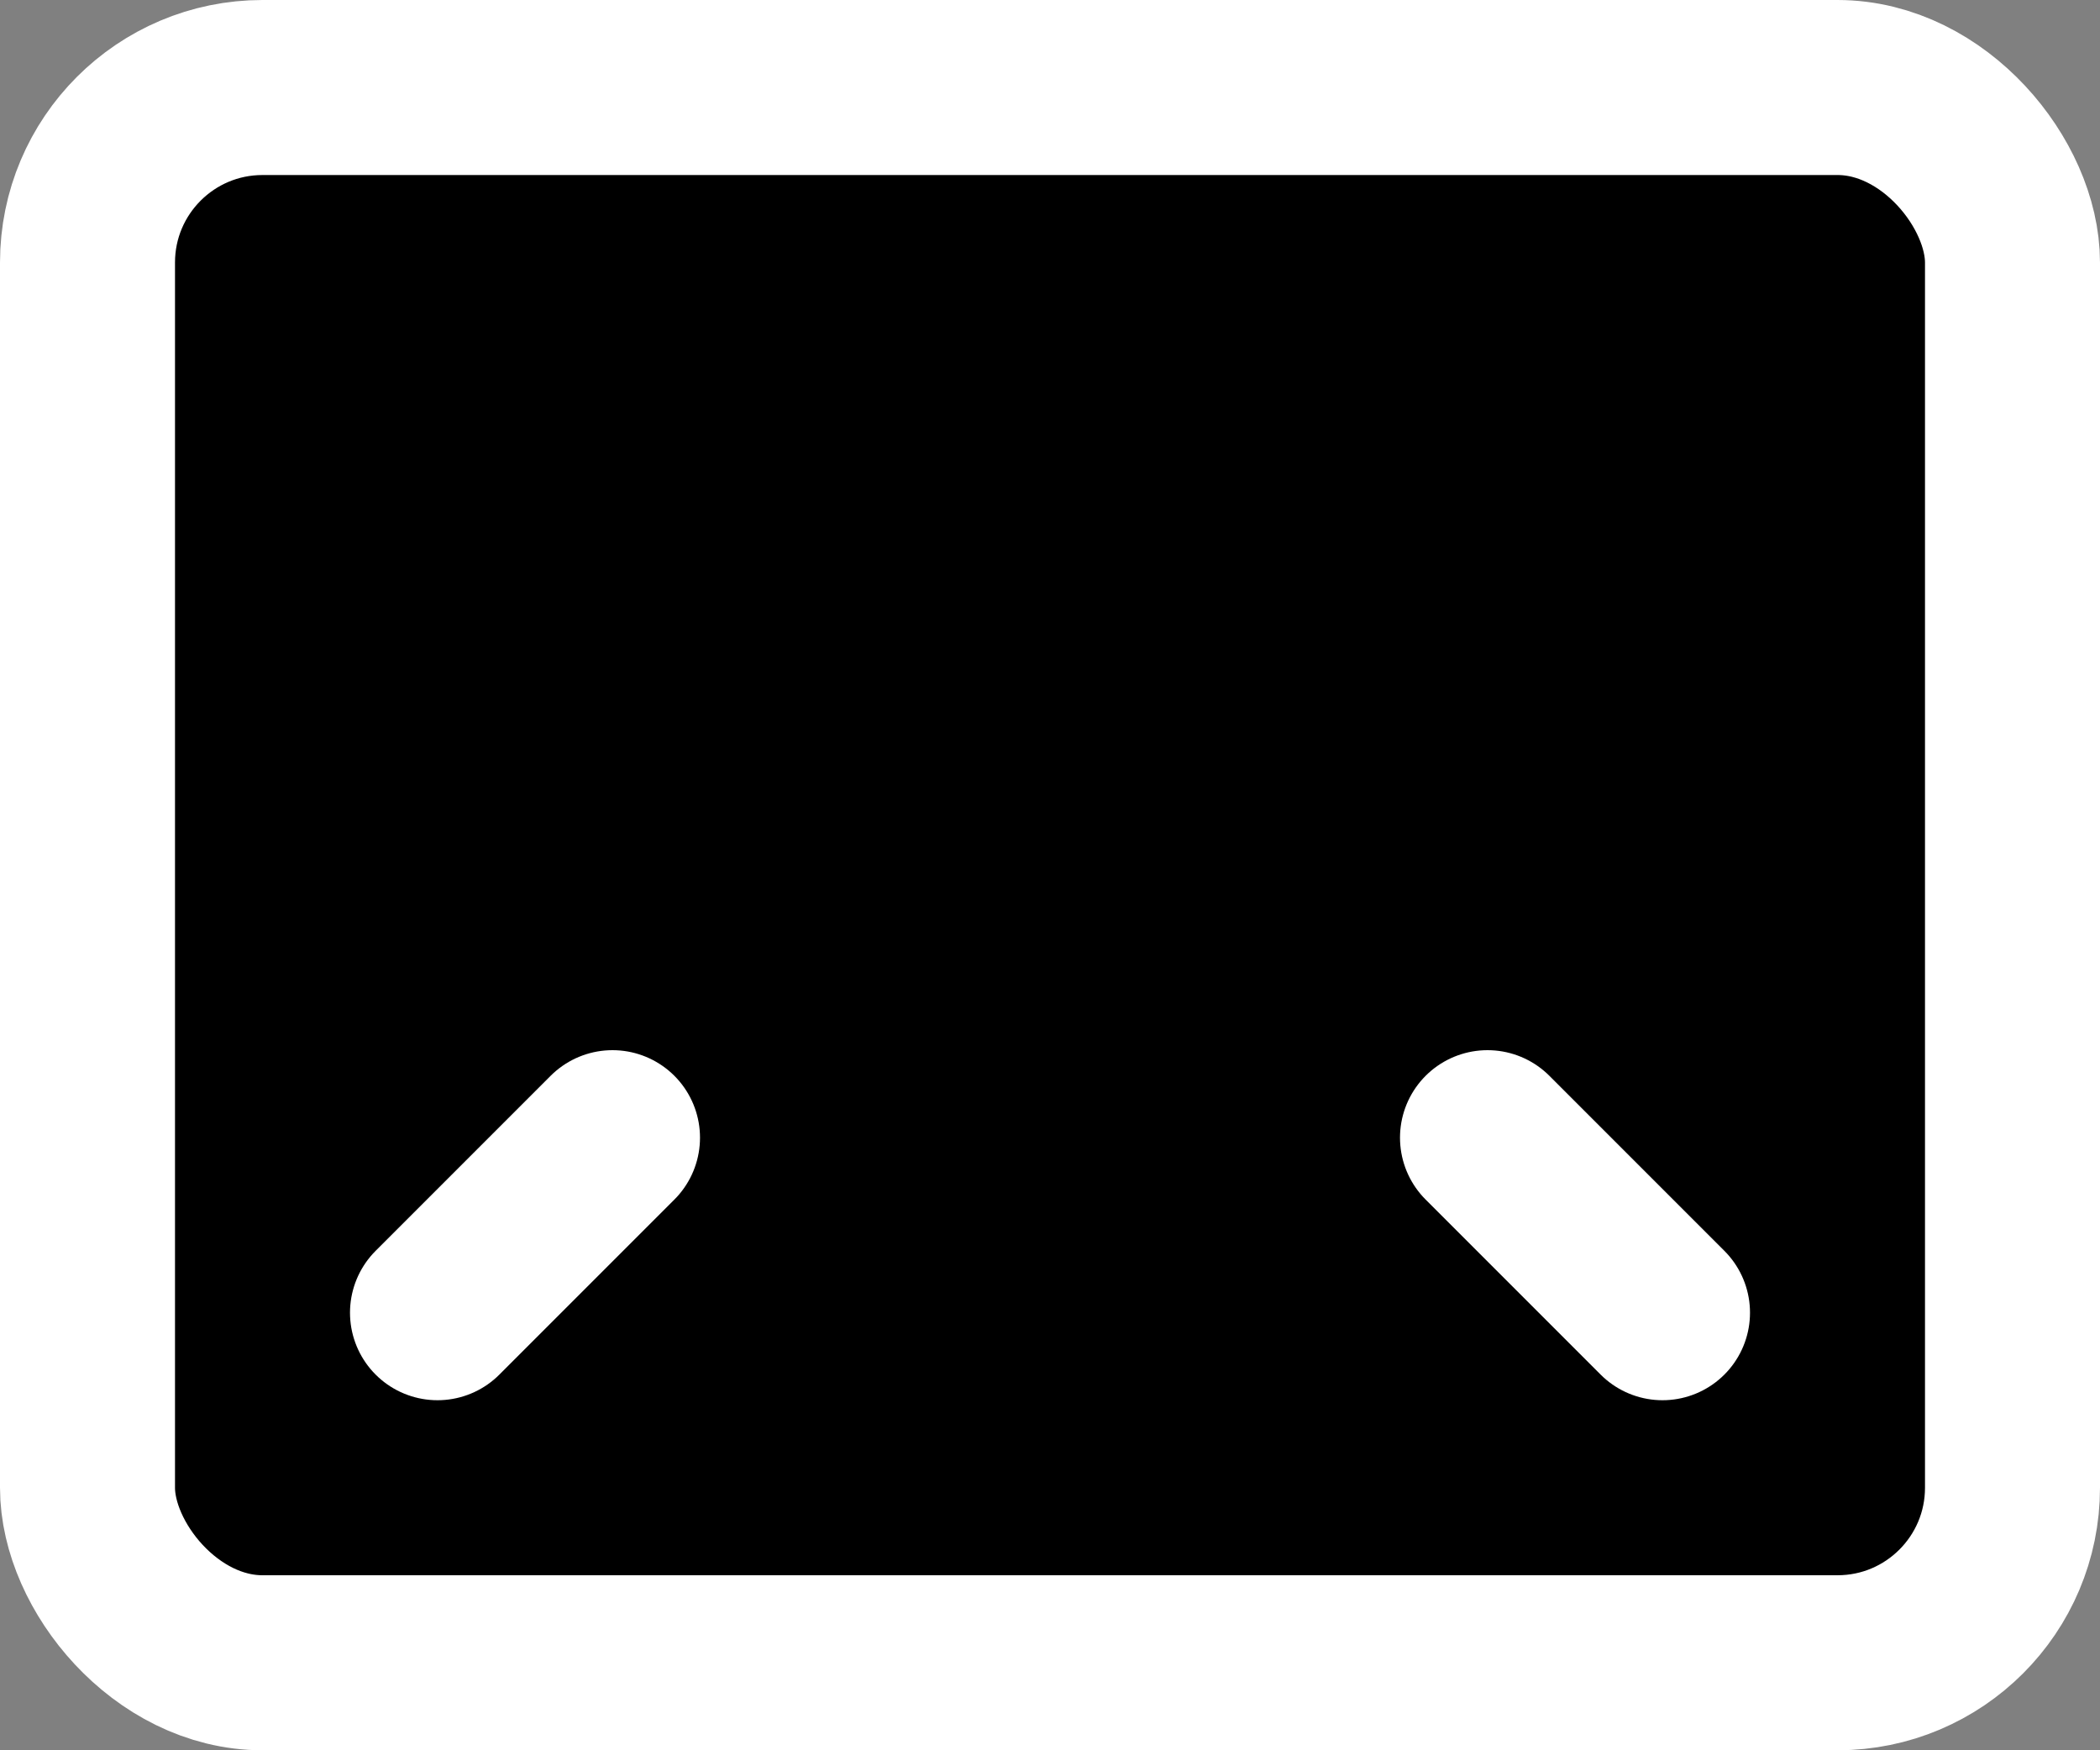
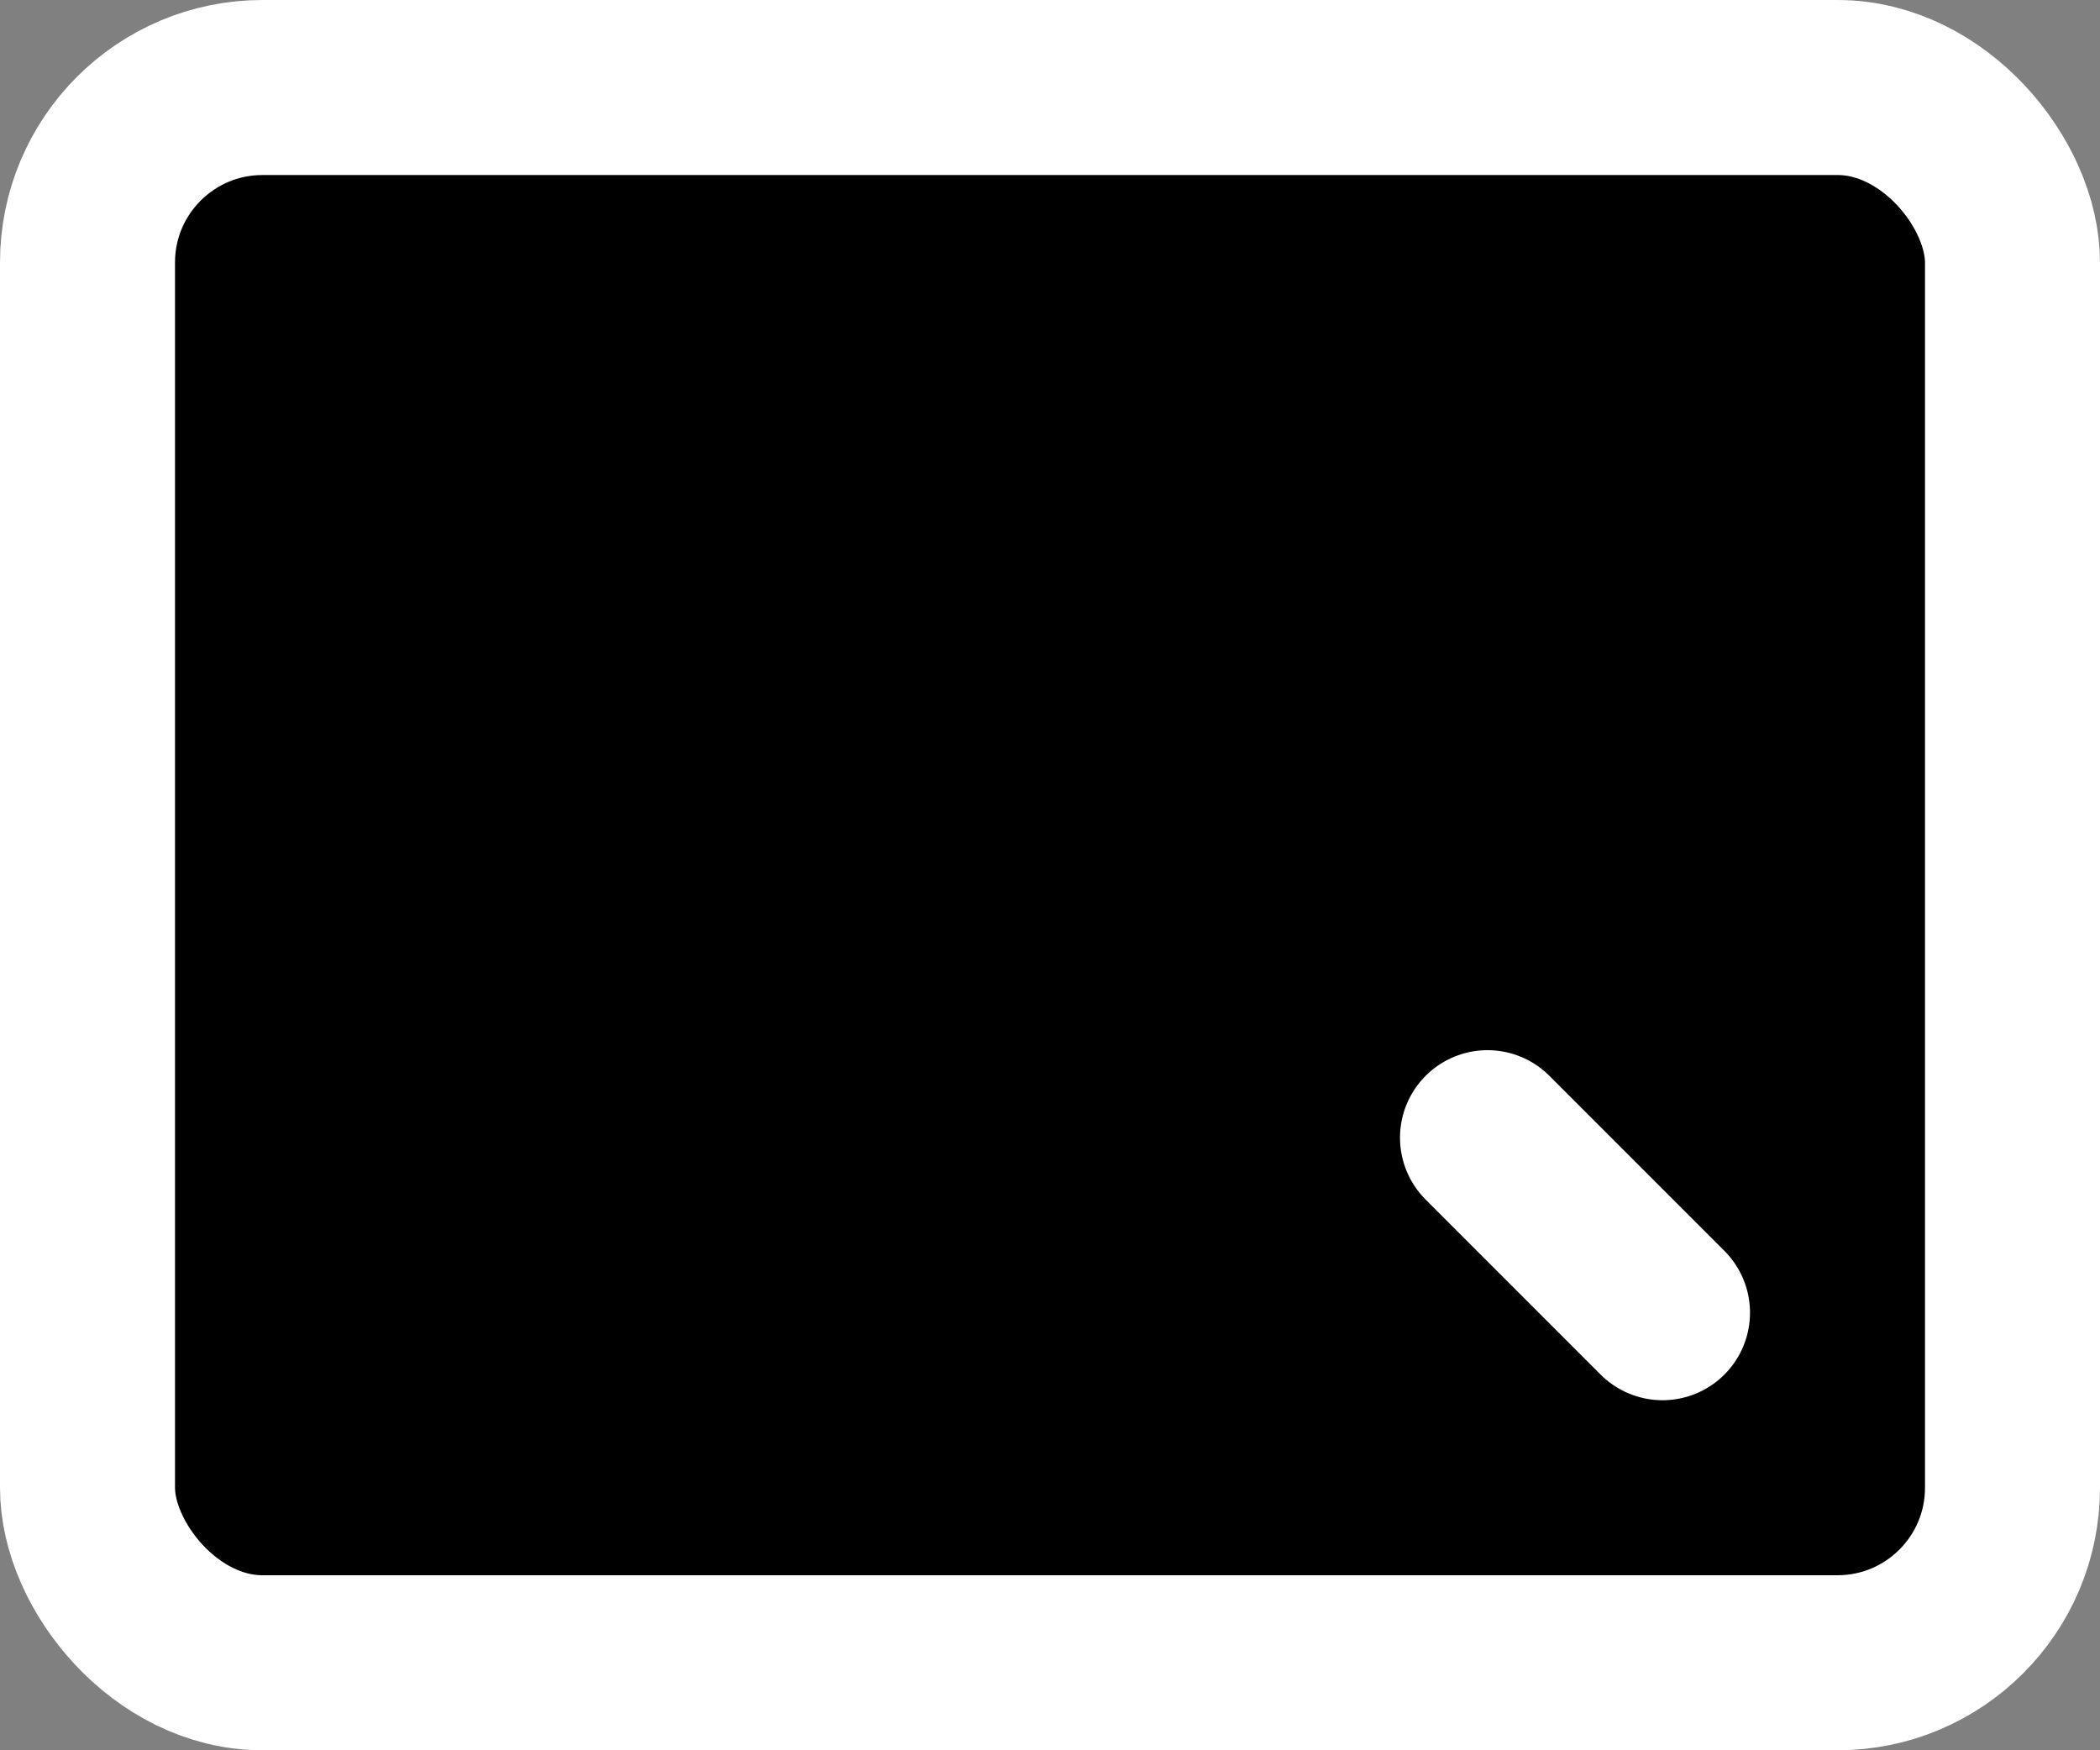
<svg xmlns="http://www.w3.org/2000/svg" width="24" height="20" viewBox="0 0 24 20" fill="none">
  <rect x="0" y="0" width="24" height="20" fill="#808080" stroke="none" />
-   <path fill-rule="evenodd" clip-rule="evenodd" d="M19 5L12 12L5 5" fill="black" />
-   <path d="M19 5L12 12L5 5" stroke="white" stroke-width="2" stroke-linecap="round" stroke-linejoin="round" />
+   <path fill-rule="evenodd" clip-rule="evenodd" d="M19 5L12 12" fill="black" />
  <rect x="1" y="1" width="22" height="18" rx="2" fill="black" stroke="white" stroke-width="2" stroke-linecap="round" stroke-linejoin="round" />
-   <path fill-rule="evenodd" clip-rule="evenodd" d="M7 13L5 15L7 13Z" fill="black" />
-   <path d="M7 13L5 15" stroke="white" stroke-width="2" stroke-linecap="round" stroke-linejoin="round" />
-   <path fill-rule="evenodd" clip-rule="evenodd" d="M17 13L19 15L17 13Z" fill="black" />
  <path d="M17 13L19 15" stroke="white" stroke-width="2" stroke-linecap="round" stroke-linejoin="round" />
</svg>